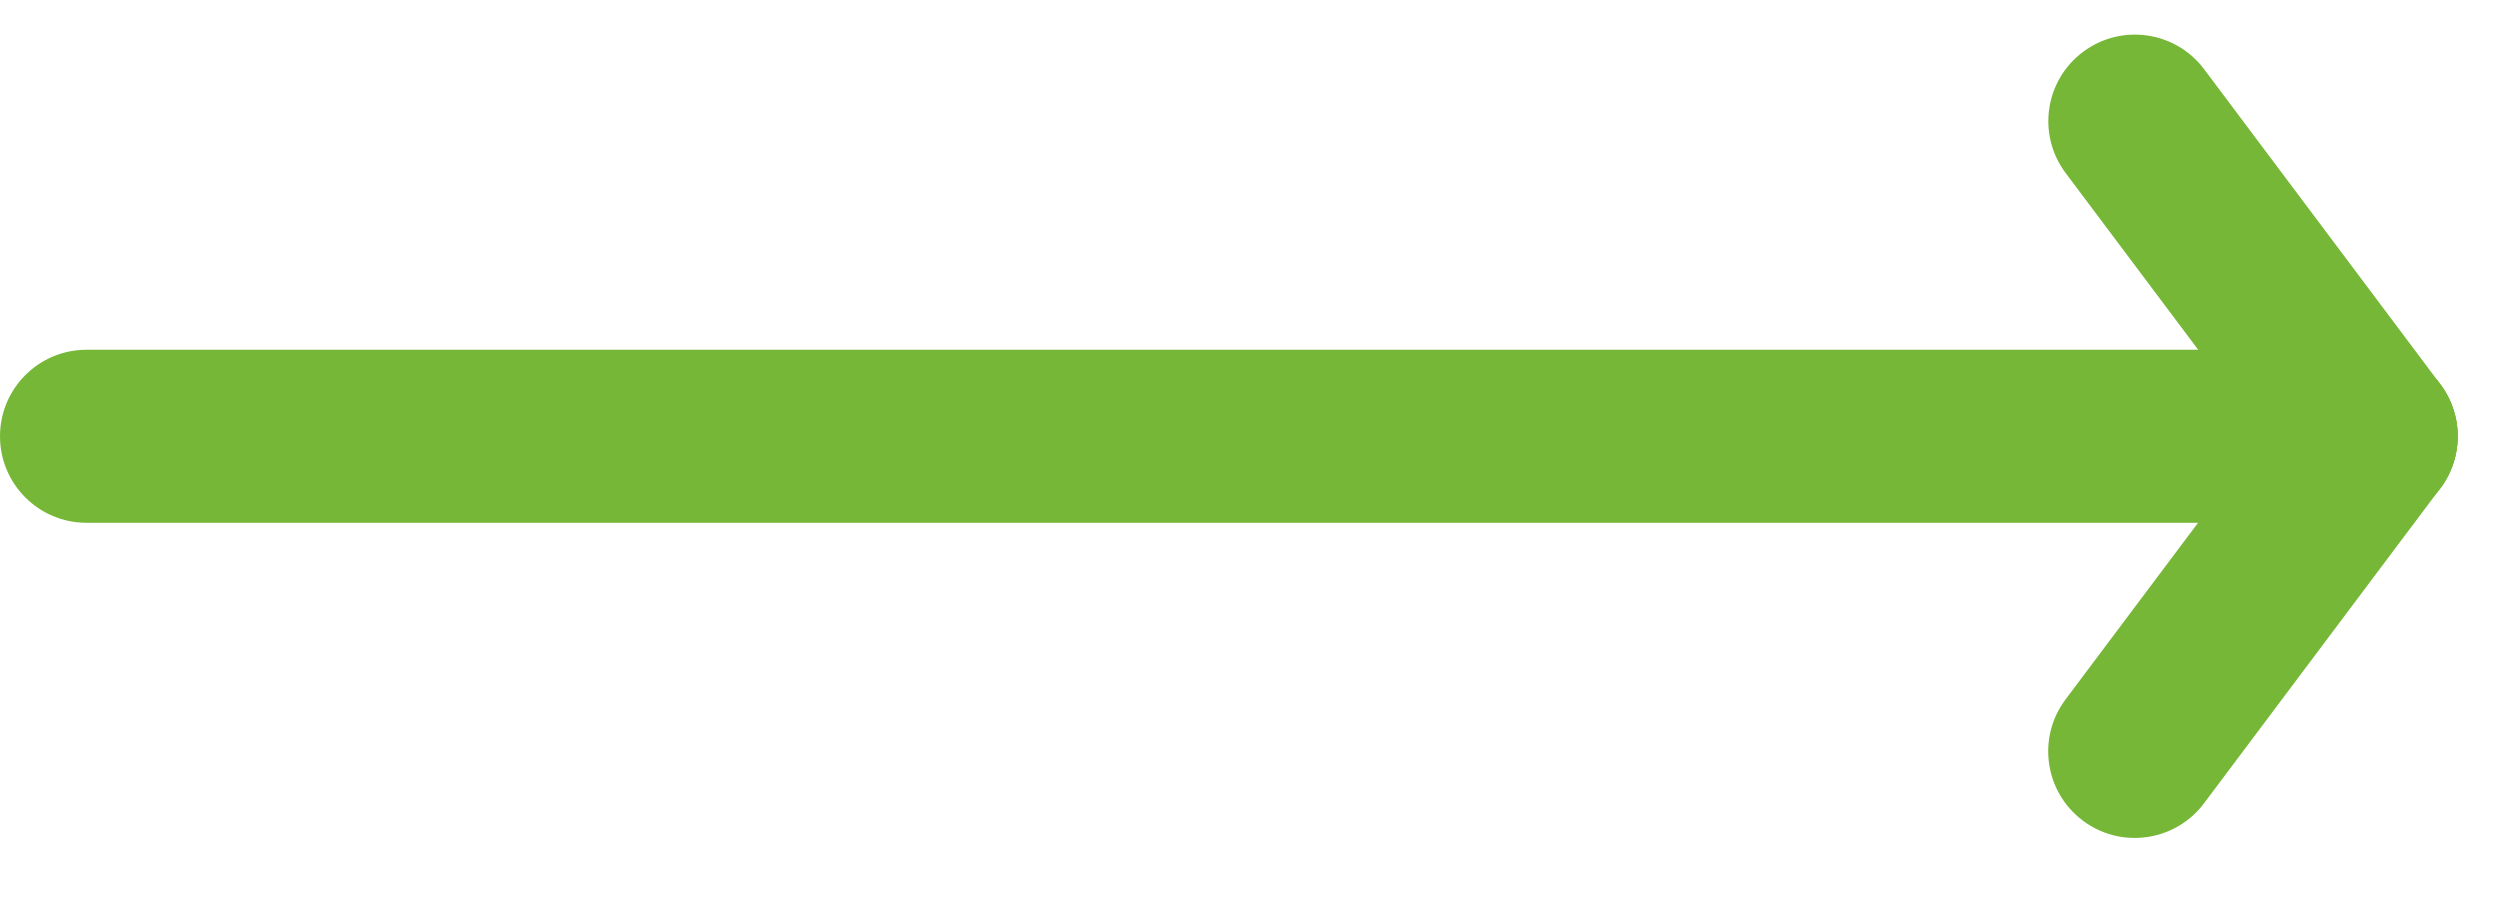
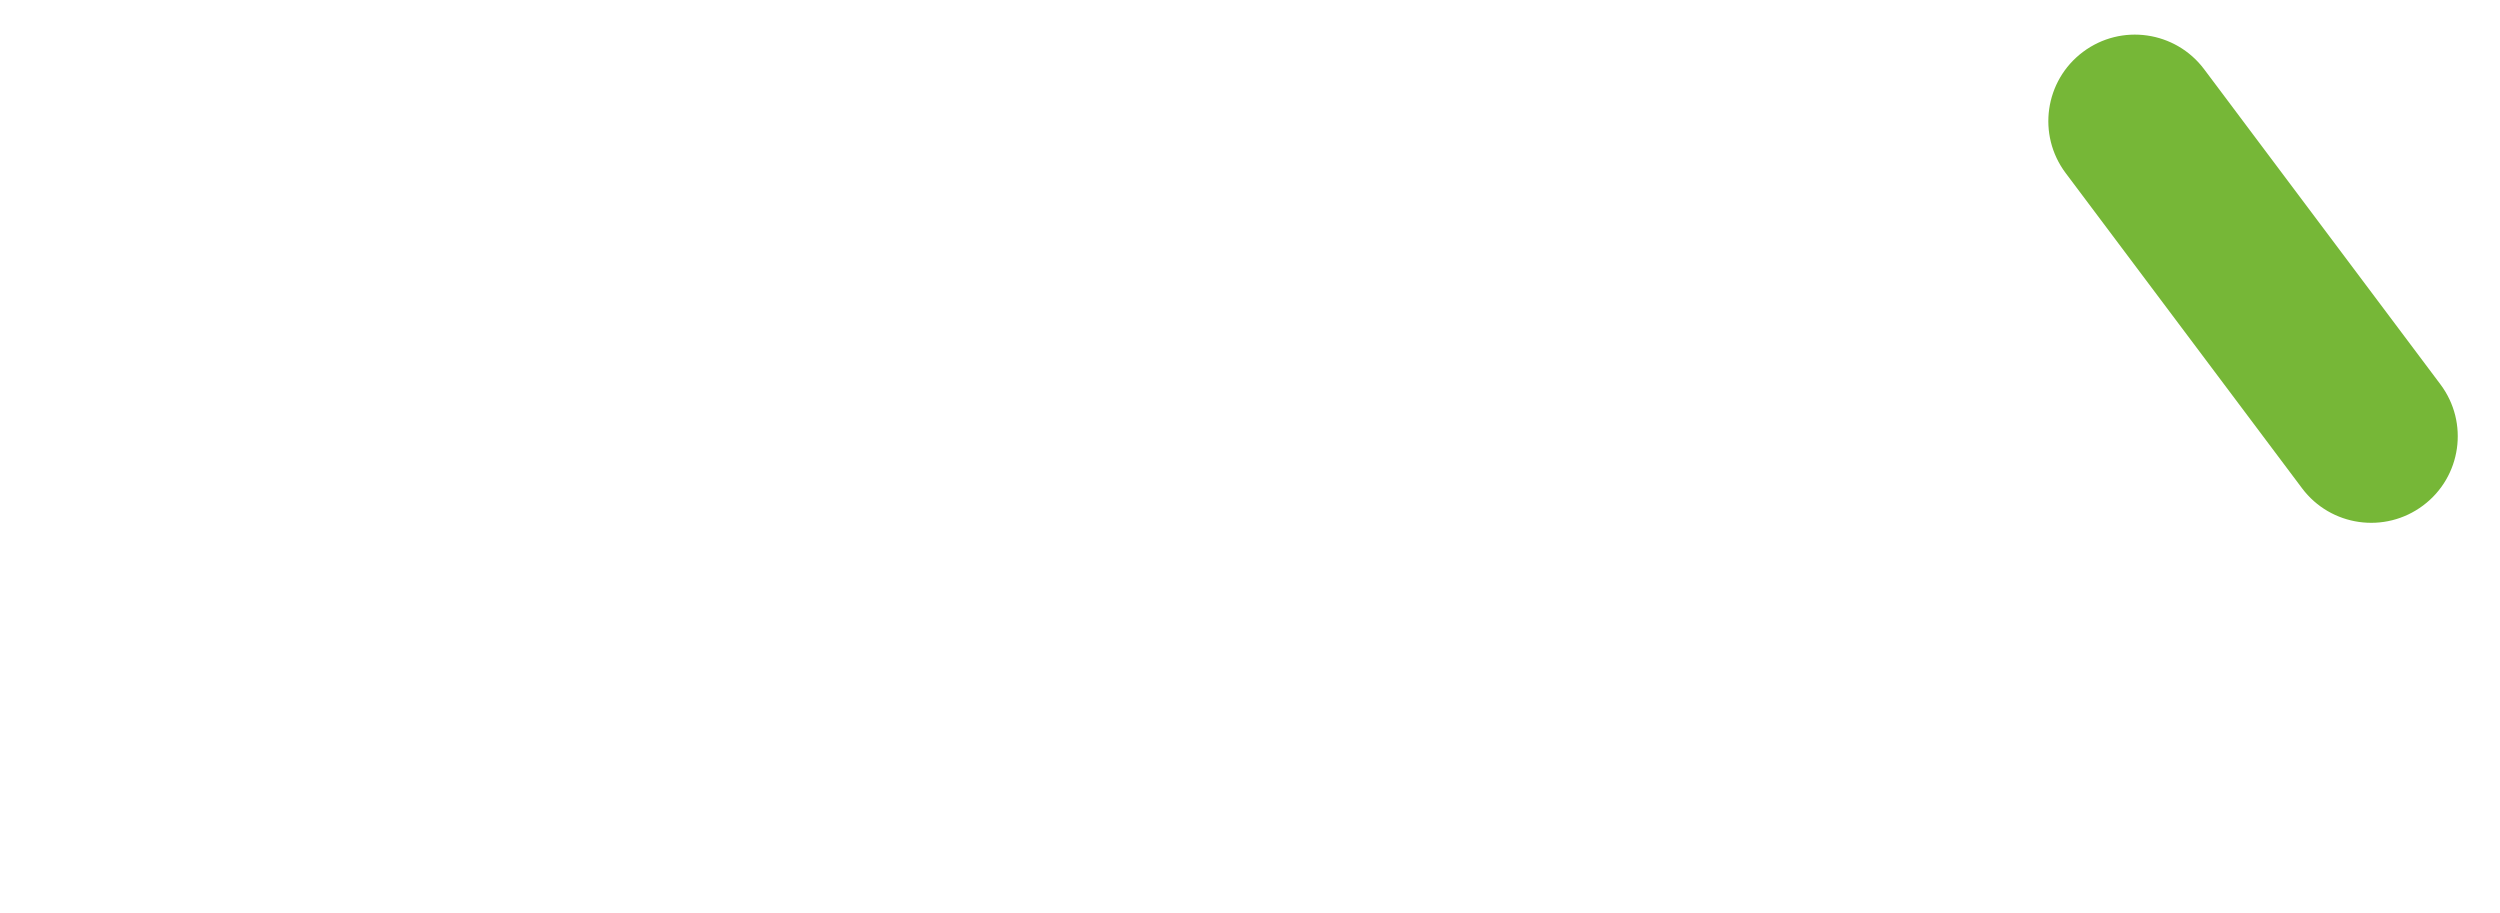
<svg xmlns="http://www.w3.org/2000/svg" width="52" height="19" viewBox="0 0 52 19" fill="none">
-   <path fill-rule="evenodd" clip-rule="evenodd" d="M1.57361e-07 9.075C7.04529e-08 8.08 0.806 7.275 1.8 7.275L49.32 7.275C50.314 7.275 51.12 8.08 51.12 9.075C51.12 10.069 50.314 10.874 49.32 10.874L1.8 10.874C0.806 10.874 2.44269e-07 10.069 1.57361e-07 9.075Z" fill="#76B737" />
-   <path fill-rule="evenodd" clip-rule="evenodd" d="M43.323 17.069C42.528 16.473 42.366 15.344 42.963 14.549L47.879 7.995C48.475 7.199 49.603 7.038 50.399 7.635C51.194 8.231 51.355 9.359 50.759 10.155L45.843 16.709C45.246 17.504 44.118 17.666 43.323 17.069Z" fill="#76B737" />
  <path fill-rule="evenodd" clip-rule="evenodd" d="M43.326 1.08C44.121 0.484 45.249 0.645 45.846 1.44L50.761 7.995C51.358 8.79 51.197 9.918 50.401 10.514C49.606 11.111 48.478 10.95 47.882 10.155L42.966 3.6C42.369 2.805 42.53 1.676 43.326 1.08Z" fill="#76B737" />
</svg>